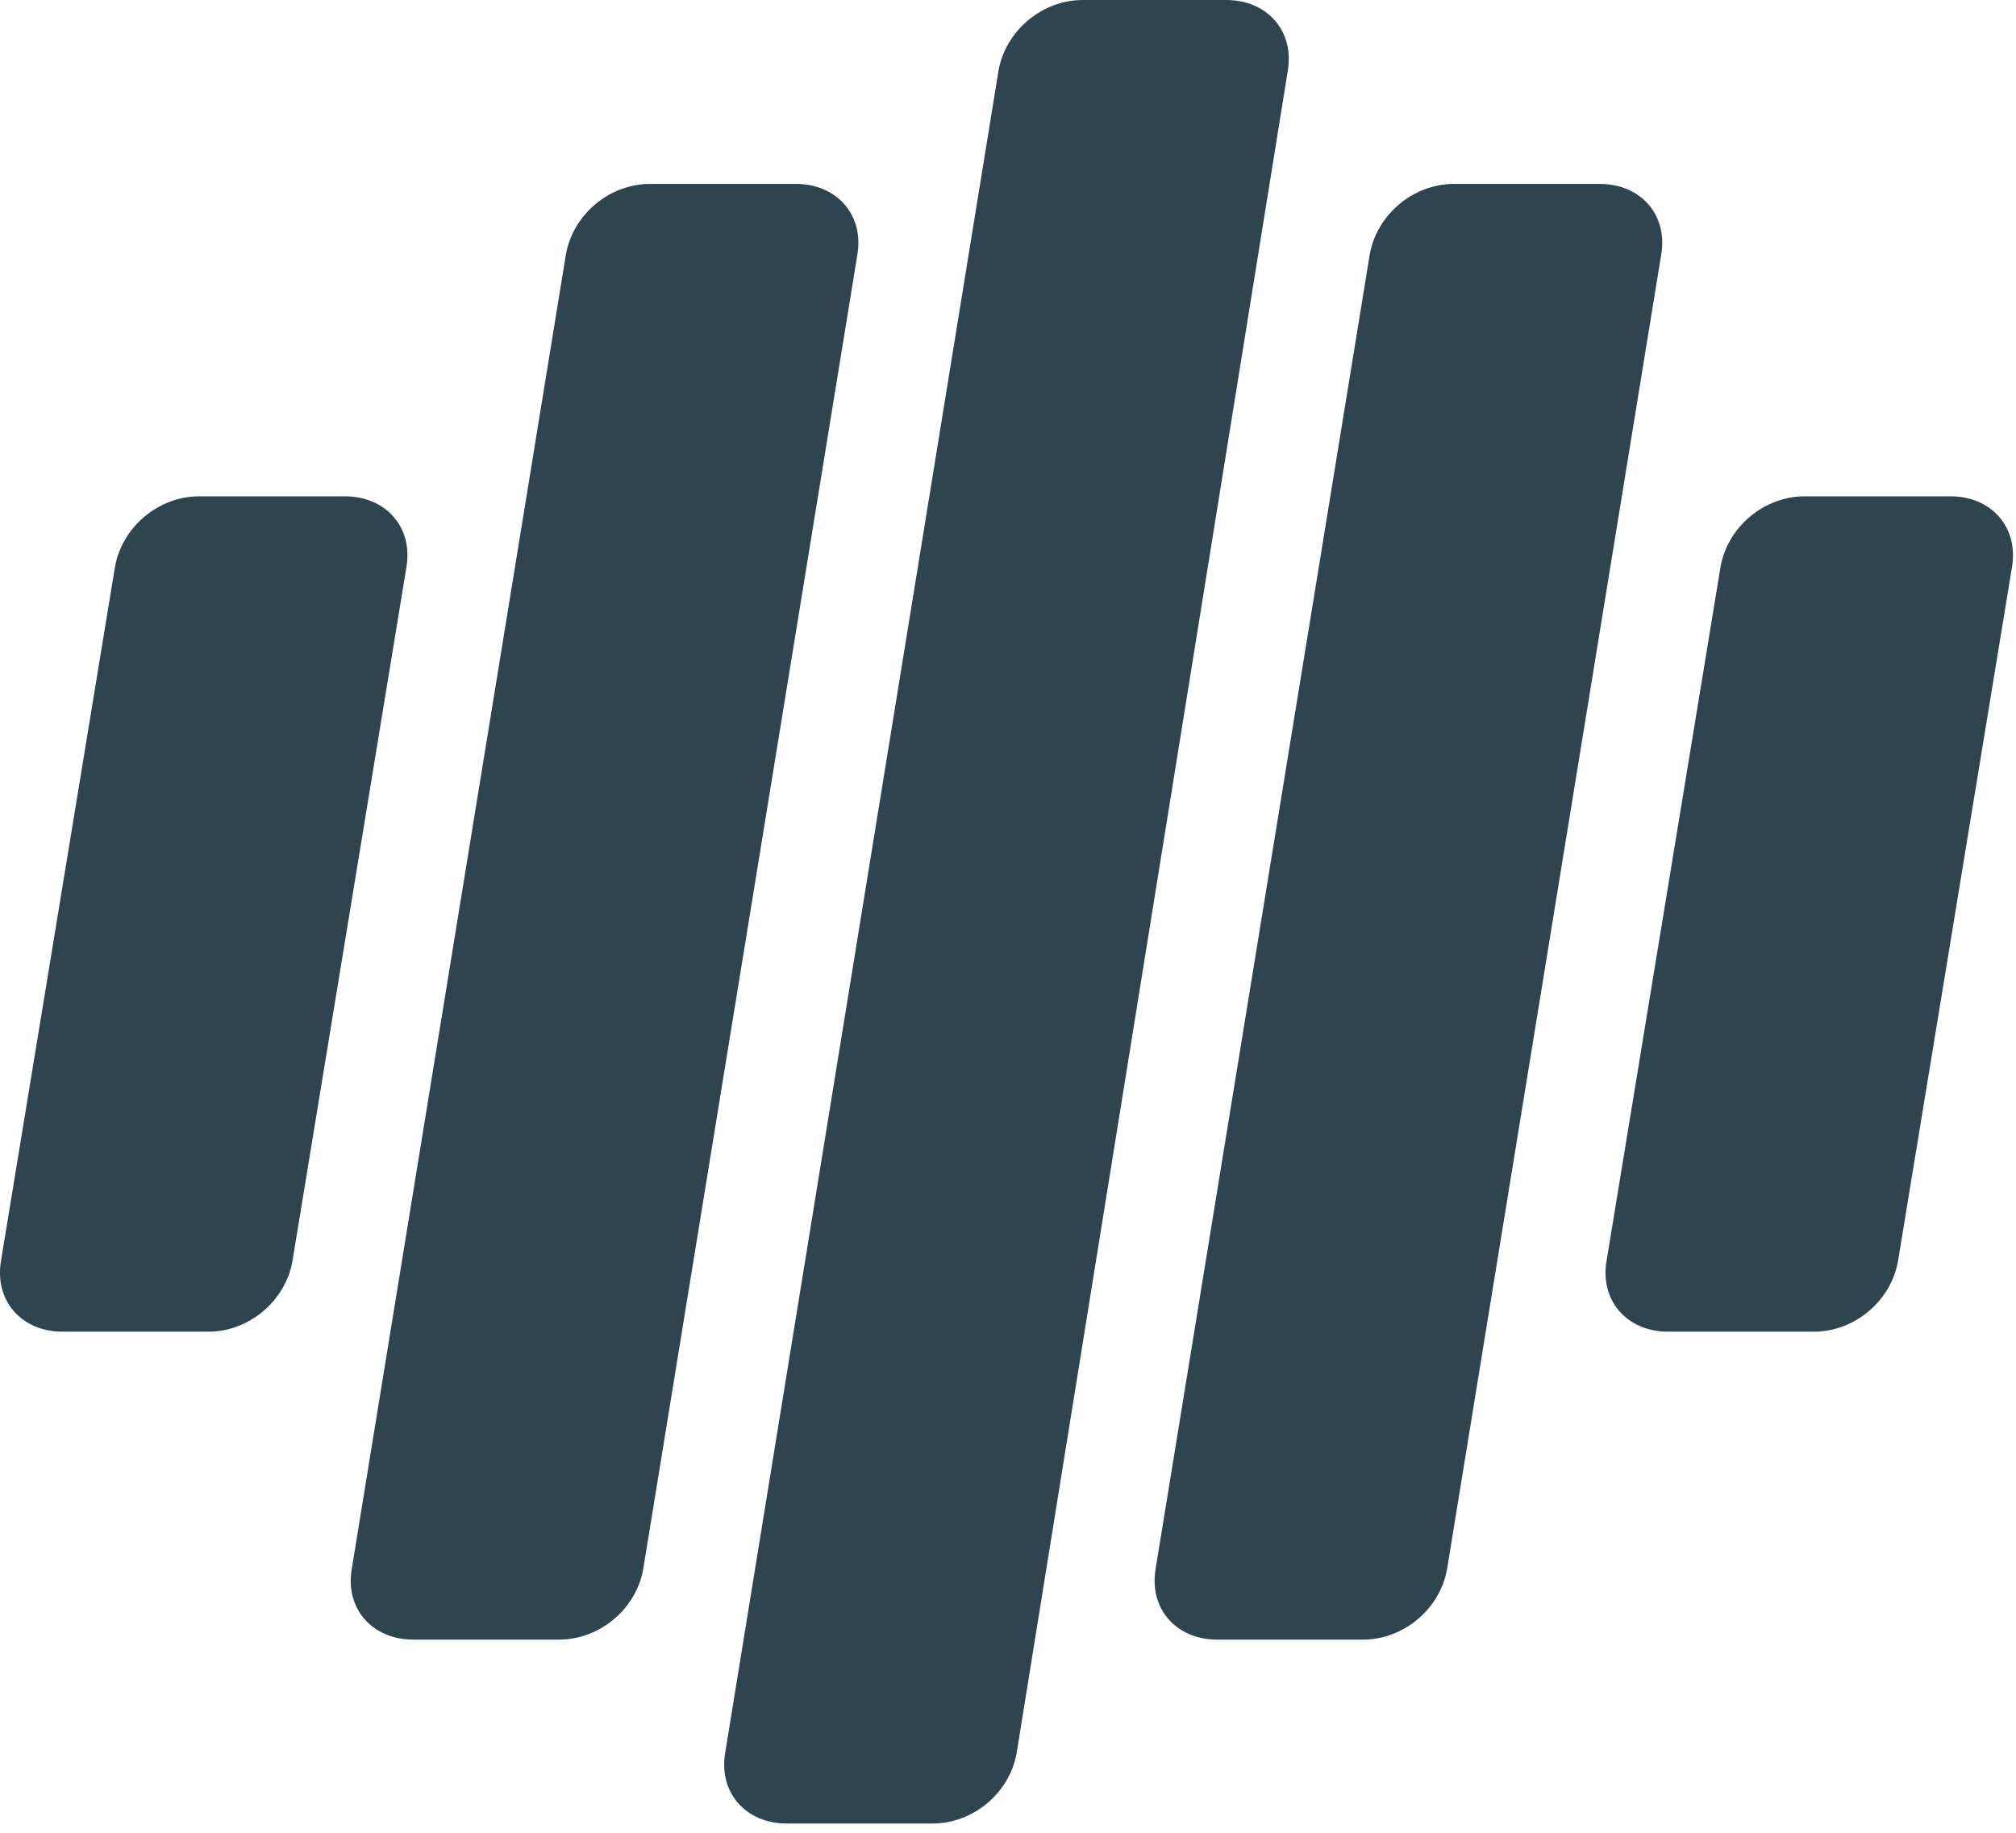
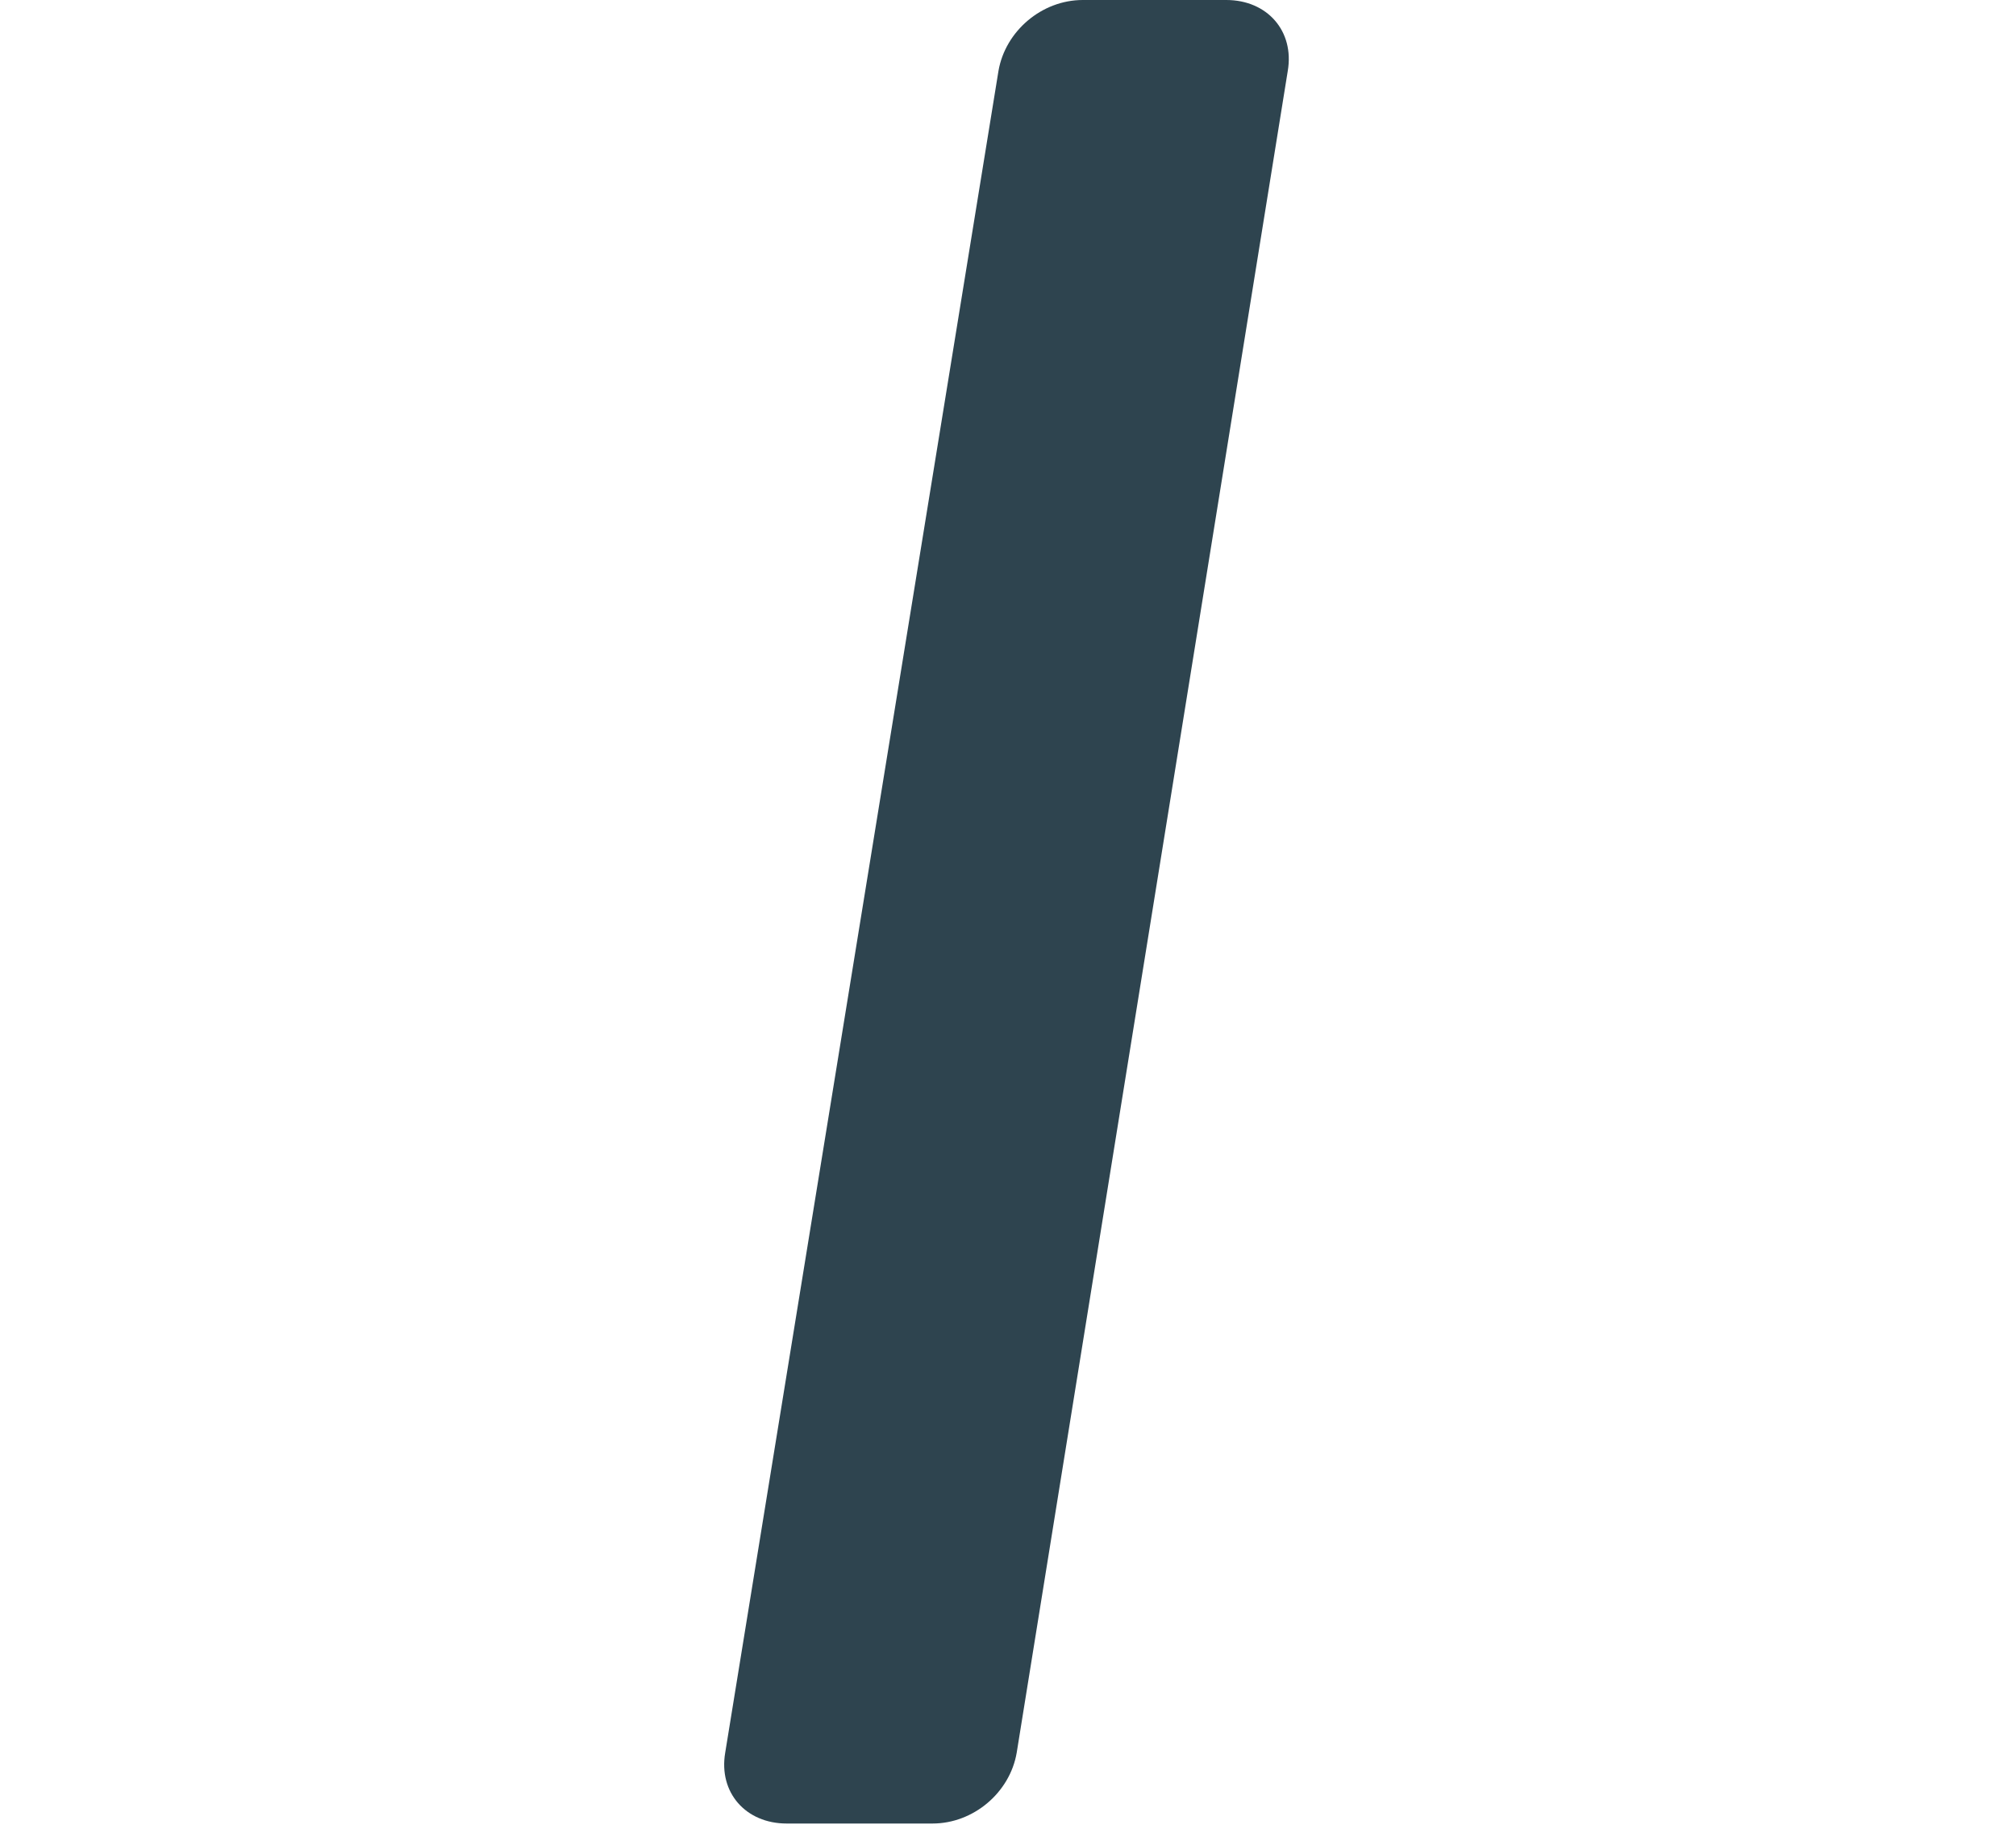
<svg xmlns="http://www.w3.org/2000/svg" width="22" height="20" viewBox="0 0 22 20" fill="none">
-   <path d="M19.694 5.416C19.247 5.416 18.849 5.755 18.775 6.19L17.532 13.758C17.457 14.193 17.756 14.532 18.203 14.532H19.794C20.241 14.532 20.639 14.193 20.713 13.758L21.956 6.19C22.03 5.755 21.732 5.416 21.285 5.416H19.694Z" fill="#2E444F" />
-   <path d="M15.867 2.007C15.42 2.007 15.022 2.345 14.947 2.78L12.611 17.119C12.537 17.554 12.835 17.892 13.282 17.892H14.873C15.32 17.892 15.718 17.554 15.792 17.119L18.128 2.78C18.203 2.345 17.905 2.007 17.457 2.007H15.867Z" fill="#2E444F" />
  <path d="M11.816 0C11.369 0 10.971 0.339 10.896 0.774L7.914 19.126C7.84 19.561 8.138 19.899 8.585 19.899H10.176C10.623 19.899 11.021 19.561 11.095 19.126L14.053 0.774C14.127 0.339 13.829 0 13.382 0H11.791H11.816Z" fill="#2E444F" />
-   <path d="M7.094 2.007C6.647 2.007 6.249 2.345 6.175 2.78L3.839 17.119C3.764 17.554 4.062 17.892 4.51 17.892H6.1C6.548 17.892 6.945 17.554 7.02 17.119L9.356 2.78C9.43 2.345 9.132 2.007 8.685 2.007H7.094Z" fill="#2E444F" />
-   <path d="M2.174 5.416C1.726 5.416 1.329 5.755 1.254 6.19L0.011 13.758C-0.063 14.193 0.235 14.532 0.682 14.532H2.273C2.72 14.532 3.118 14.193 3.192 13.758L4.435 6.19C4.51 5.755 4.211 5.416 3.764 5.416H2.174Z" fill="#2E444F" />
</svg>